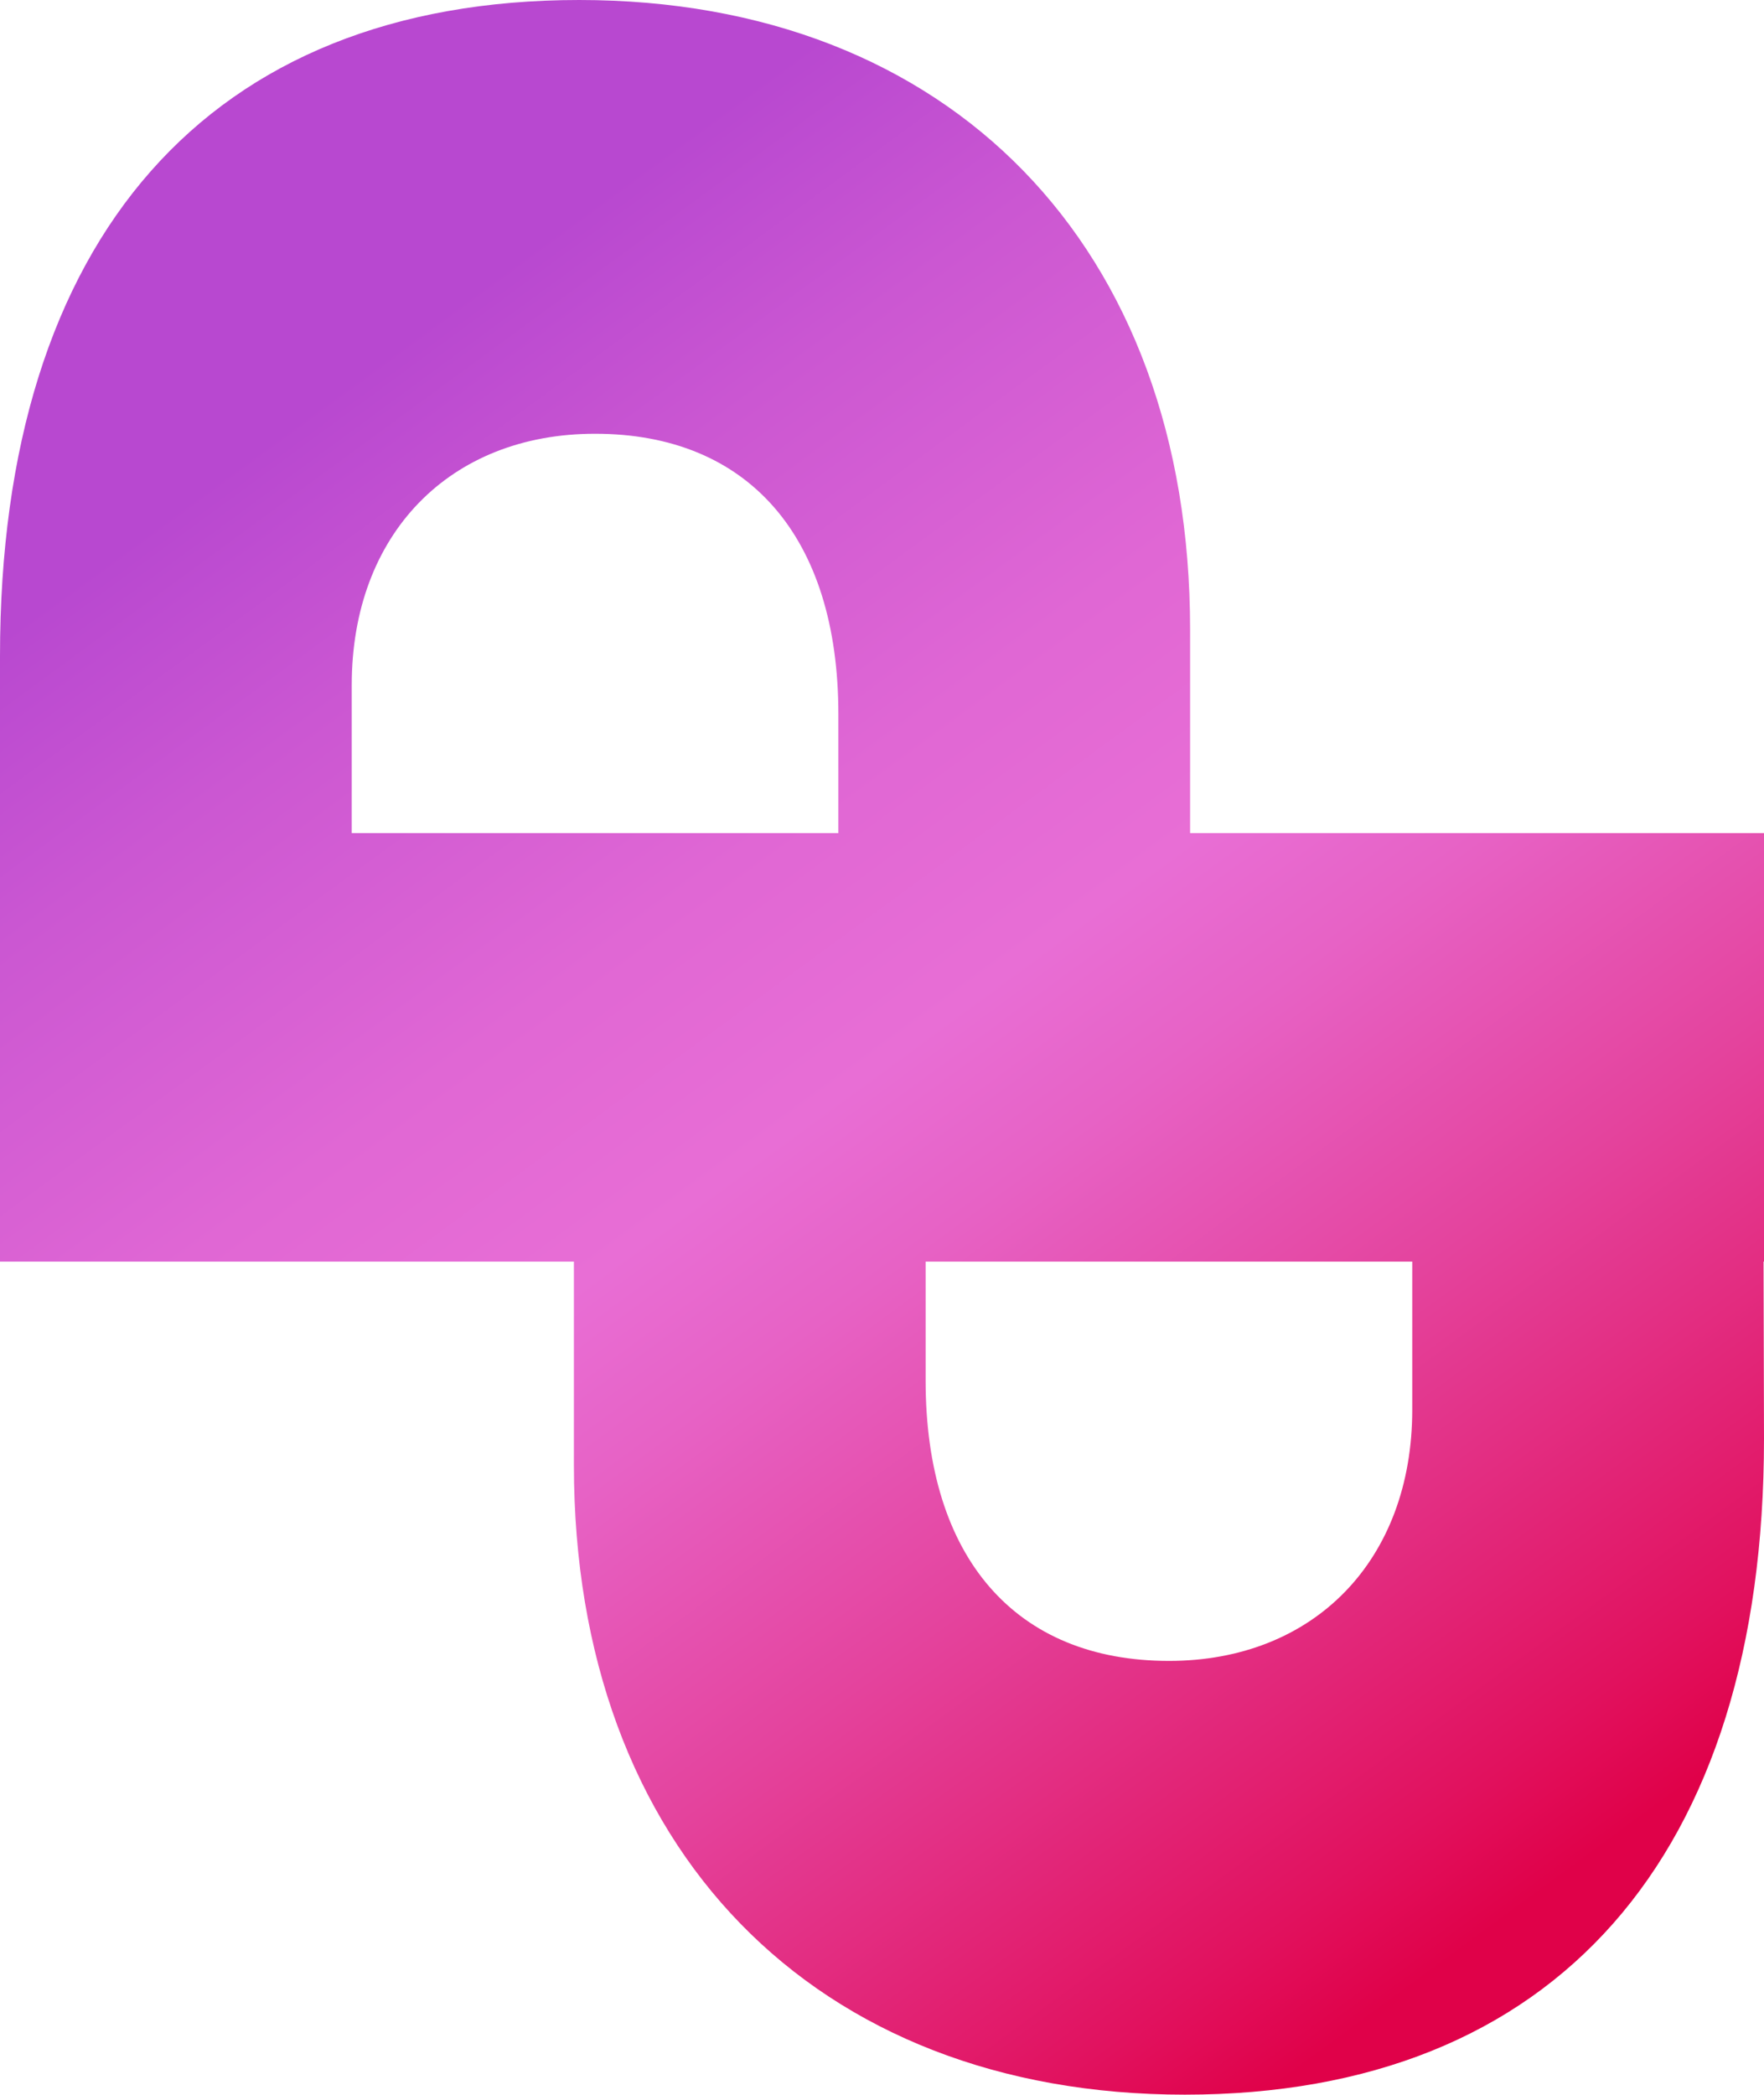
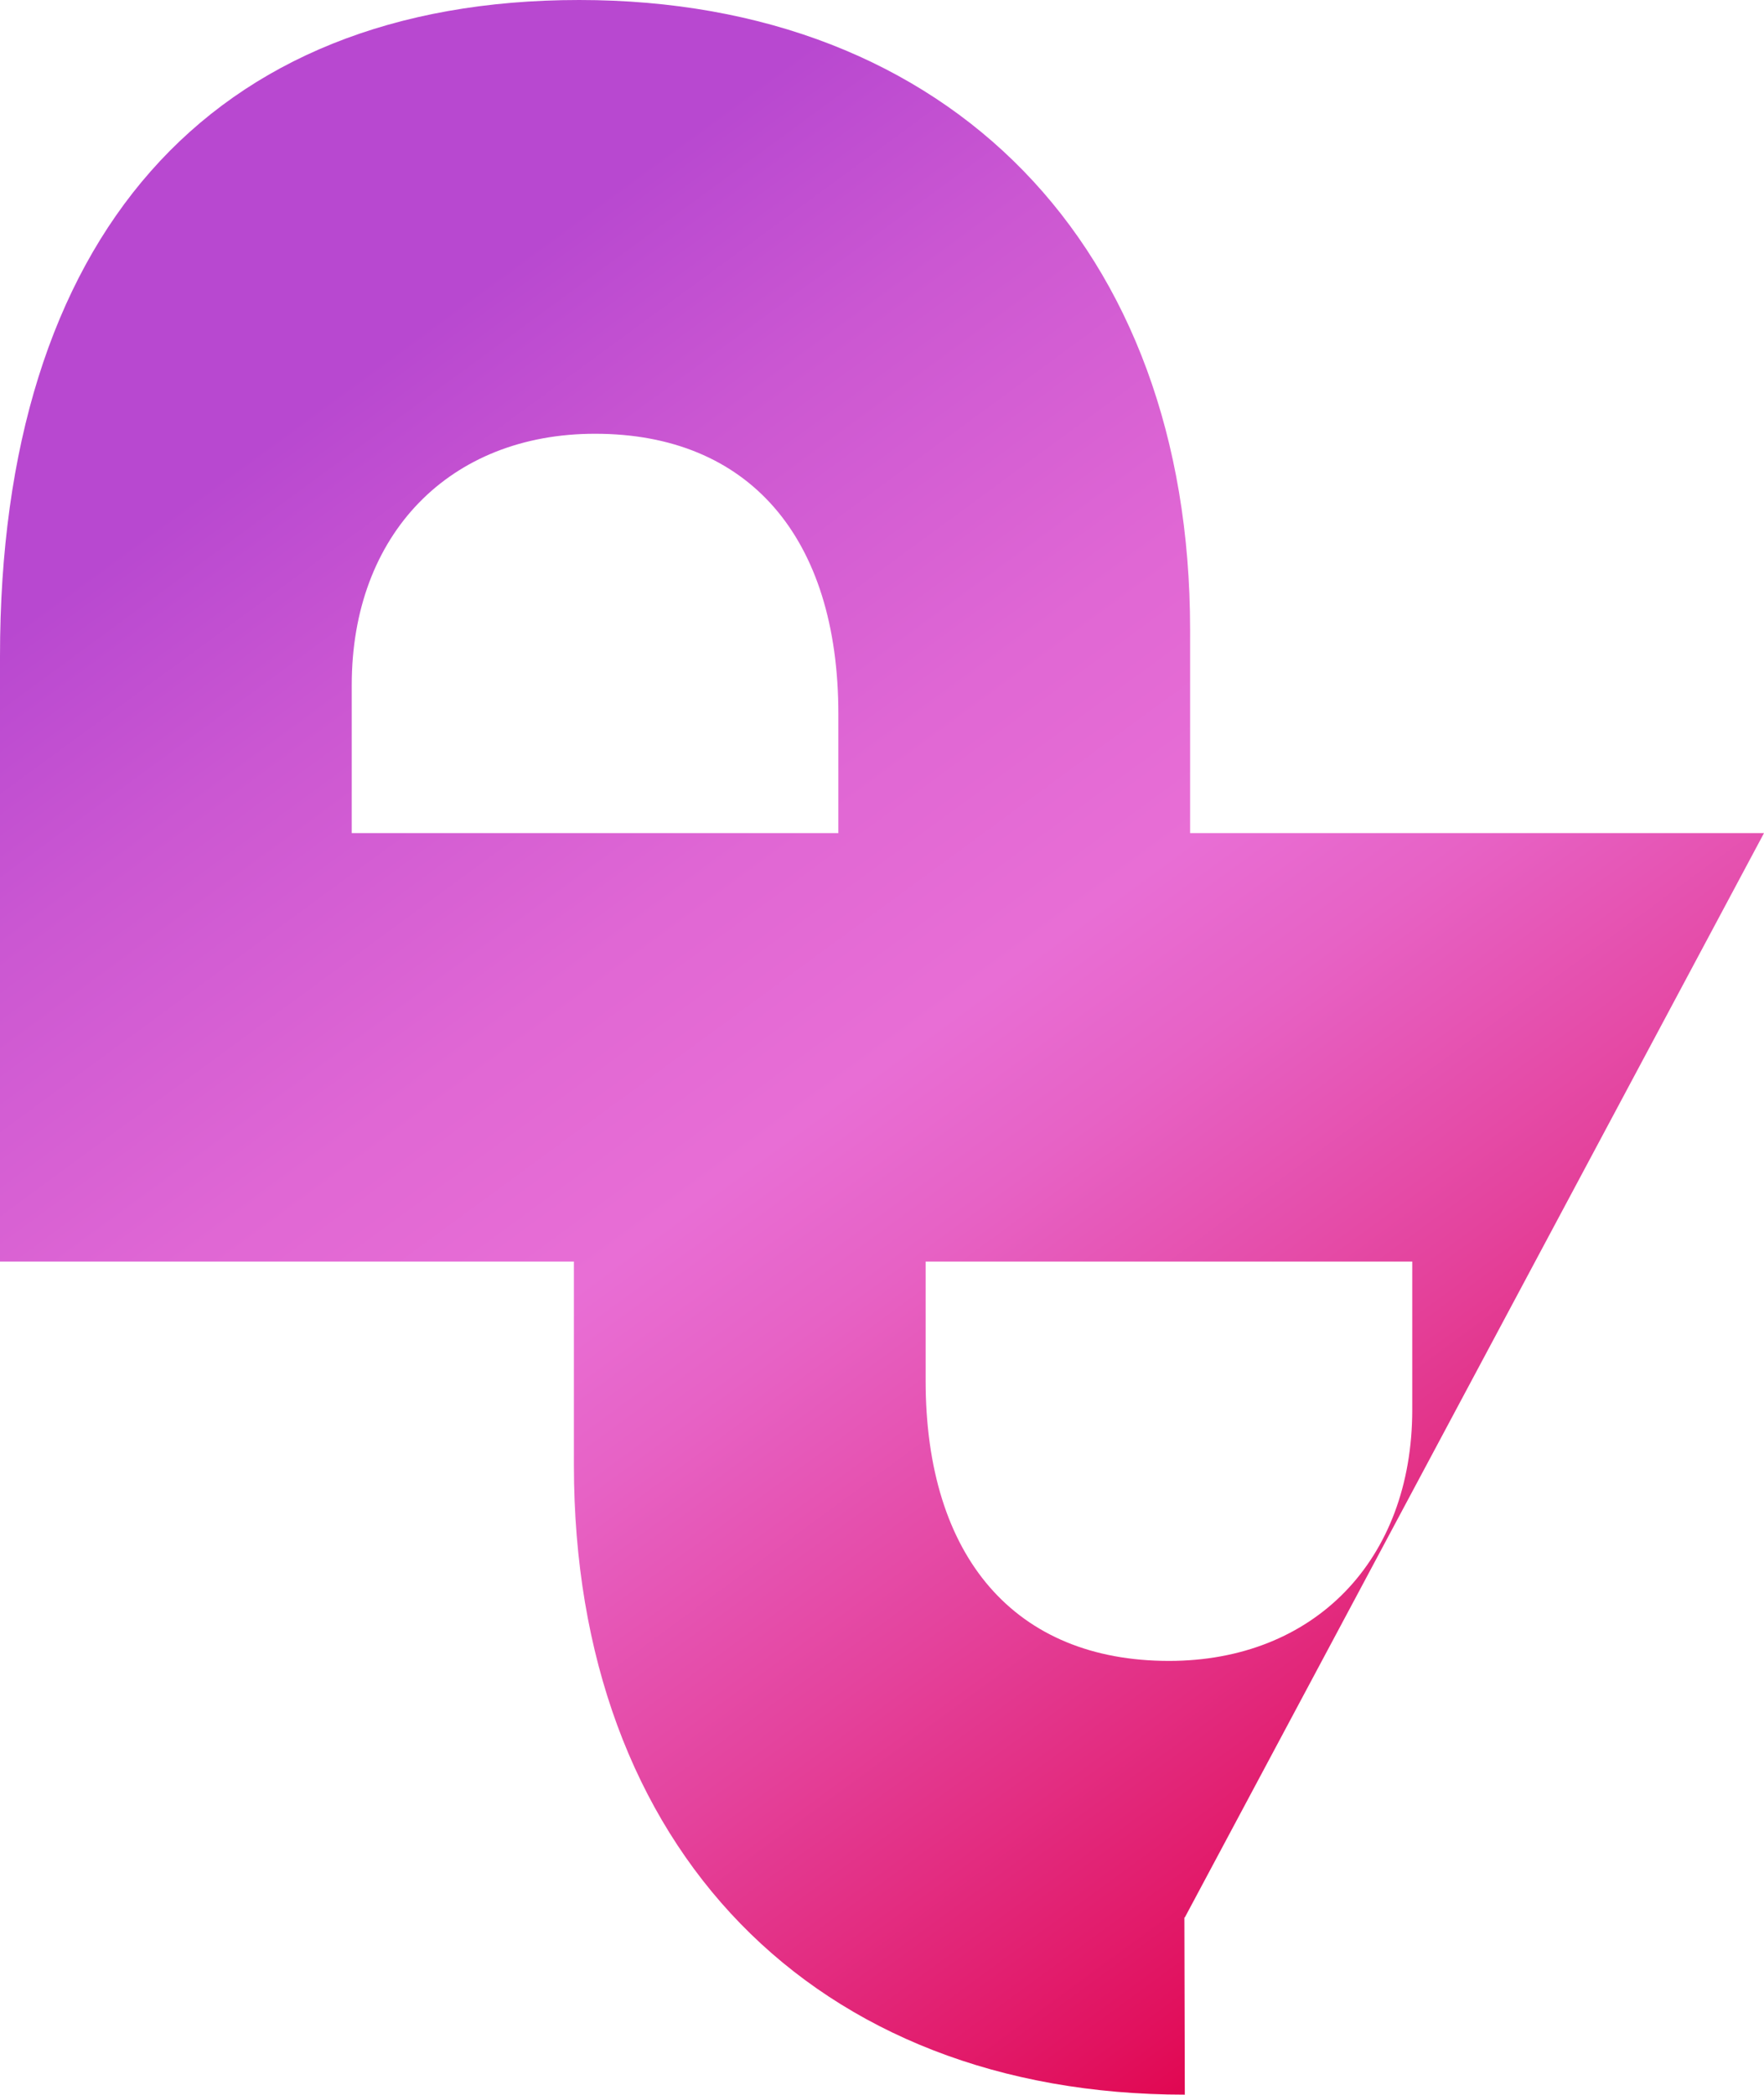
<svg xmlns="http://www.w3.org/2000/svg" data-bbox="0 0 1318.1 1565.12" viewBox="0 0 1318.1 1565.12" data-type="ugc">
  <g>
    <defs>
      <linearGradient gradientUnits="userSpaceOnUse" y2="1428.17" x2="1132.66" y1="154.14" x1="198.05" id="766c093a-7d00-453a-8c1e-dcf1041a6aff">
        <stop stop-color="#b848d0" offset=".09" />
        <stop stop-color="#cb57d2" offset=".21" />
        <stop stop-color="#e067d4" offset=".38" />
        <stop stop-color="#e86ed5" offset=".5" />
        <stop stop-color="#e762c5" offset=".58" />
        <stop stop-color="#e4439d" offset=".73" />
        <stop stop-color="#e1115e" offset=".94" />
        <stop stop-color="#e00149" offset="1" />
      </linearGradient>
    </defs>
-     <path d="M1318.1 622.49H889.27V470.33C889.27 183.79 709.44 0 432.78 0S0 177.85 0 490.09v452.54h428.83v152.16c0 286.54 179.83 470.33 456.49 470.33s432.78-177.85 432.78-490.09l-.33-132.4h.33zM262.83 511.83c0-112.64 73.12-187.73 181.8-187.73 114.62 0 181.81 77.07 181.81 209.47v88.93H262.83V511.84Zm792.44 541.46c0 112.64-73.45 187.74-181.81 187.74-114.62 0-181.81-77.07-181.81-209.47v-88.93h363.61v110.66Z" fill="url(#766c093a-7d00-453a-8c1e-dcf1041a6aff)" />
+     <path d="M1318.1 622.49H889.27V470.33C889.27 183.79 709.44 0 432.78 0S0 177.85 0 490.09v452.54h428.83v152.16c0 286.54 179.83 470.33 456.49 470.33l-.33-132.4h.33zM262.83 511.83c0-112.64 73.12-187.73 181.8-187.73 114.62 0 181.81 77.07 181.81 209.47v88.93H262.83V511.84Zm792.44 541.46c0 112.64-73.45 187.74-181.81 187.74-114.62 0-181.81-77.07-181.81-209.47v-88.93h363.61v110.66Z" fill="url(#766c093a-7d00-453a-8c1e-dcf1041a6aff)" />
  </g>
</svg>